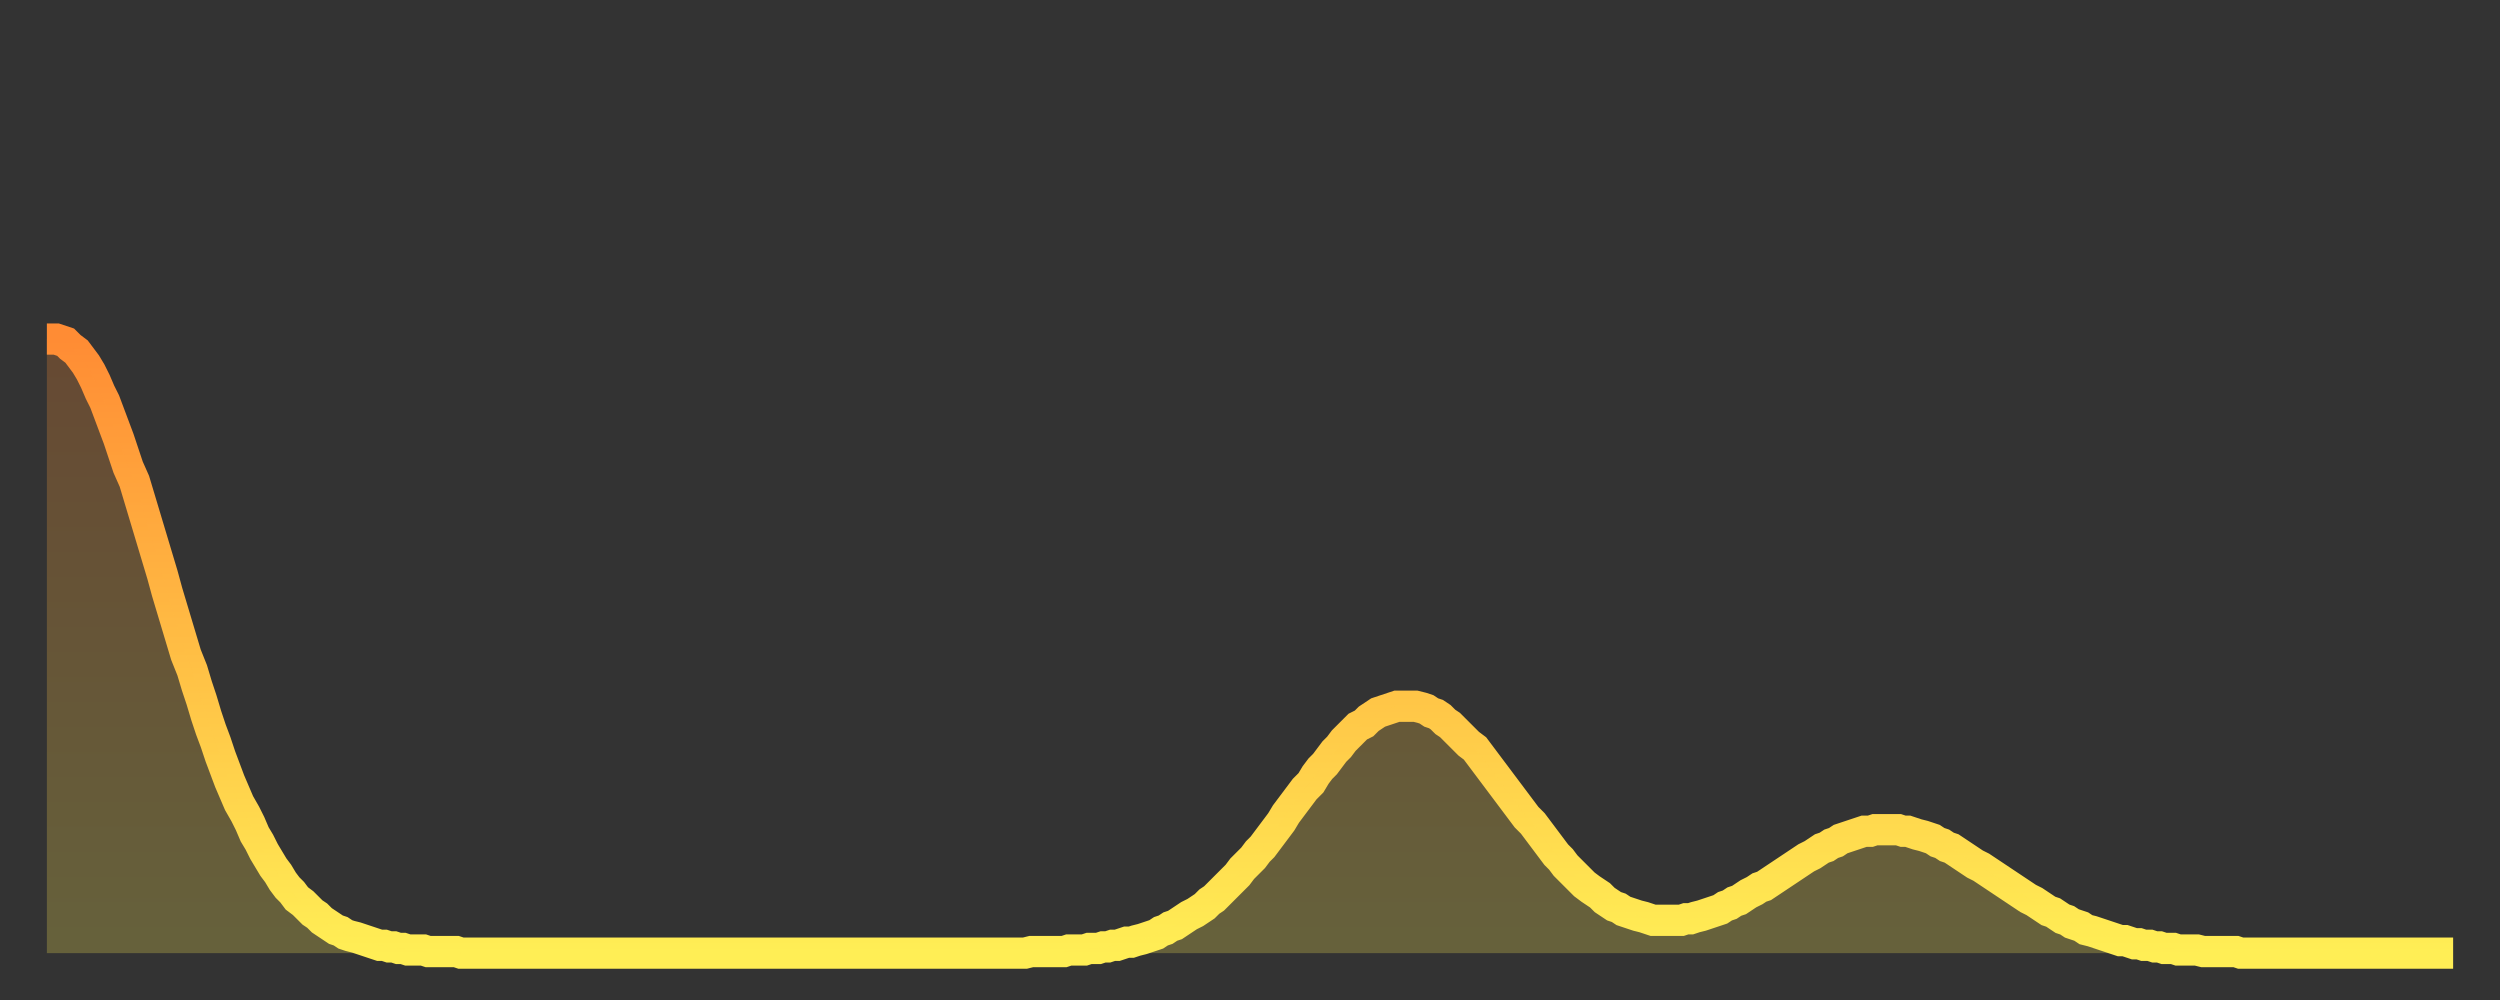
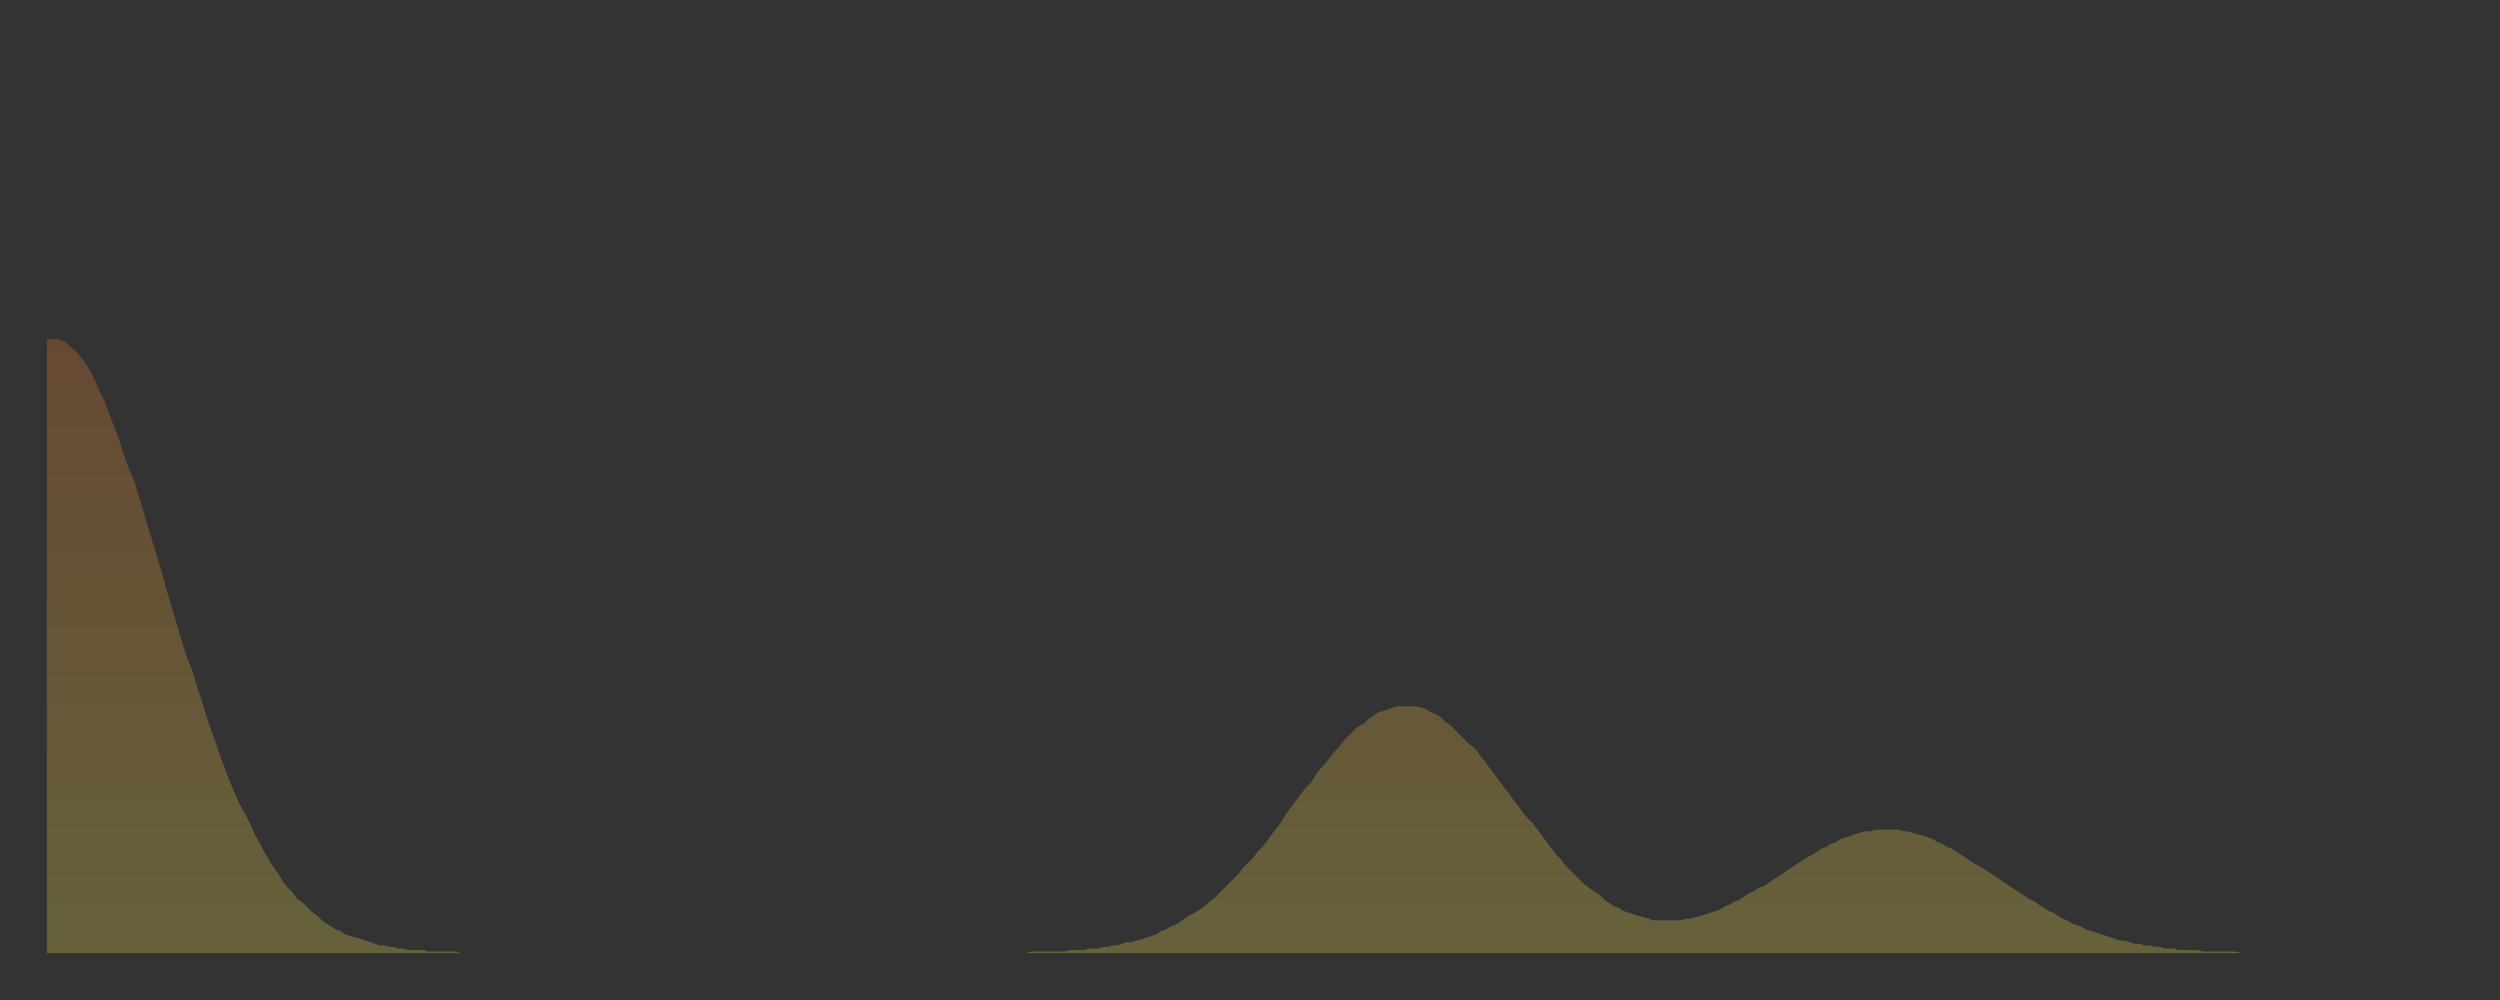
<svg xmlns="http://www.w3.org/2000/svg" baseProfile="full" height="64" version="1.1" width="160">
  <rect width="100%" height="100%" fill="#333333" stroke="none" />
  <defs>
    <linearGradient id="id279756" x1="0" x2="0" y1="0" y2="1">
      <stop offset="0%" stop-color="#ff8c34" />
      <stop offset="50%" stop-color="#ffbd44" />
      <stop offset="100%" stop-color="#ffee55" />
    </linearGradient>
  </defs>
  <g transform="translate(3,3)">
    <g>
-       <path d="M 0.0 18.7 0.3 18.7 0.6 18.7 0.9 18.8 1.2 18.9 1.5 19.2 1.9 19.5 2.2 19.9 2.5 20.3 2.8 20.8 3.1 21.4 3.4 22.1 3.7 22.7 4.0 23.5 4.3 24.3 4.6 25.1 4.9 26.0 5.2 26.9 5.6 27.8 5.9 28.8 6.2 29.8 6.5 30.8 6.8 31.8 7.1 32.8 7.4 33.8 7.7 34.9 8.0 35.9 8.3 36.9 8.6 37.9 8.9 38.9 9.3 39.9 9.6 40.9 9.9 41.8 10.2 42.8 10.5 43.7 10.8 44.5 11.1 45.4 11.4 46.2 11.7 47.0 12.0 47.7 12.3 48.4 12.7 49.1 13.0 49.7 13.3 50.4 13.6 50.9 13.9 51.5 14.2 52.0 14.5 52.5 14.8 52.9 15.1 53.4 15.4 53.8 15.7 54.1 16.0 54.5 16.4 54.8 16.7 55.1 17.0 55.4 17.3 55.6 17.6 55.9 17.9 56.1 18.2 56.3 18.5 56.5 18.8 56.6 19.1 56.8 19.4 56.9 19.8 57.0 20.1 57.1 20.4 57.2 20.7 57.3 21.0 57.4 21.3 57.5 21.6 57.5 21.9 57.6 22.2 57.6 22.5 57.7 22.8 57.7 23.1 57.8 23.5 57.8 23.8 57.8 24.1 57.8 24.4 57.9 24.7 57.9 25.0 57.9 25.3 57.9 25.6 57.9 25.9 57.9 26.2 57.9 26.5 58.0 26.8 58.0 27.2 58.0 27.5 58.0 27.8 58.0 28.1 58.0 28.4 58.0 28.7 58.0 29.0 58.0 29.3 58.0 29.6 58.0 29.9 58.0 30.2 58.0 30.6 58.0 30.9 58.0 31.2 58.0 31.5 58.0 31.8 58.0 32.1 58.0 32.4 58.0 32.7 58.0 33.0 58.0 33.3 58.0 33.6 58.0 33.9 58.0 34.3 58.0 34.6 58.0 34.9 58.0 35.2 58.0 35.5 58.0 35.8 58.0 36.1 58.0 36.4 58.0 36.7 58.0 37.0 58.0 37.3 58.0 37.7 58.0 38.0 58.0 38.3 58.0 38.6 58.0 38.9 58.0 39.2 58.0 39.5 58.0 39.8 58.0 40.1 58.0 40.4 58.0 40.7 58.0 41.0 58.0 41.4 58.0 41.7 58.0 42.0 58.0 42.3 58.0 42.6 58.0 42.9 58.0 43.2 58.0 43.5 58.0 43.8 58.0 44.1 58.0 44.4 58.0 44.7 58.0 45.1 58.0 45.4 58.0 45.7 58.0 46.0 58.0 46.3 58.0 46.6 58.0 46.9 58.0 47.2 58.0 47.5 58.0 47.8 58.0 48.1 58.0 48.5 58.0 48.8 58.0 49.1 58.0 49.4 58.0 49.7 58.0 50.0 58.0 50.3 58.0 50.6 58.0 50.9 58.0 51.2 58.0 51.5 58.0 51.8 58.0 52.2 58.0 52.5 58.0 52.8 58.0 53.1 58.0 53.4 58.0 53.7 58.0 54.0 58.0 54.3 58.0 54.6 58.0 54.9 58.0 55.2 58.0 55.6 58.0 55.9 58.0 56.2 58.0 56.5 58.0 56.8 58.0 57.1 58.0 57.4 58.0 57.7 58.0 58.0 58.0 58.3 58.0 58.6 58.0 58.9 58.0 59.3 58.0 59.6 58.0 59.9 58.0 60.2 58.0 60.5 58.0 60.8 58.0 61.1 58.0 61.4 58.0 61.7 58.0 62.0 58.0 62.3 58.0 62.6 58.0 63.0 57.9 63.3 57.9 63.6 57.9 63.9 57.9 64.2 57.9 64.5 57.9 64.8 57.9 65.1 57.9 65.4 57.8 65.7 57.8 66.0 57.8 66.4 57.8 66.7 57.7 67.0 57.7 67.3 57.7 67.6 57.6 67.9 57.6 68.2 57.5 68.5 57.5 68.8 57.4 69.1 57.3 69.4 57.3 69.7 57.2 70.1 57.1 70.4 57.0 70.7 56.9 71.0 56.8 71.3 56.6 71.6 56.5 71.9 56.3 72.2 56.2 72.5 56.0 72.8 55.8 73.1 55.6 73.5 55.4 73.8 55.2 74.1 55.0 74.4 54.7 74.7 54.5 75.0 54.2 75.3 53.9 75.6 53.6 75.9 53.3 76.2 53.0 76.5 52.6 76.8 52.3 77.2 51.9 77.5 51.5 77.8 51.2 78.1 50.8 78.4 50.4 78.7 50.0 79.0 49.6 79.3 49.1 79.6 48.7 79.9 48.3 80.2 47.9 80.5 47.5 80.9 47.1 81.2 46.6 81.5 46.2 81.8 45.9 82.1 45.5 82.4 45.1 82.7 44.8 83.0 44.4 83.3 44.1 83.6 43.8 83.9 43.5 84.3 43.3 84.6 43.0 84.9 42.8 85.2 42.6 85.5 42.5 85.8 42.4 86.1 42.3 86.4 42.2 86.7 42.2 87.0 42.2 87.3 42.2 87.6 42.2 88.0 42.3 88.3 42.4 88.6 42.6 88.9 42.7 89.2 42.9 89.5 43.2 89.8 43.4 90.1 43.7 90.4 44.0 90.7 44.3 91.0 44.6 91.4 44.9 91.7 45.3 92.0 45.7 92.3 46.1 92.6 46.5 92.9 46.9 93.2 47.3 93.5 47.7 93.8 48.1 94.1 48.5 94.4 48.9 94.7 49.3 95.1 49.7 95.4 50.1 95.7 50.5 96.0 50.9 96.3 51.3 96.6 51.7 96.9 52.0 97.2 52.4 97.5 52.7 97.8 53.0 98.1 53.3 98.4 53.6 98.8 53.9 99.1 54.1 99.4 54.3 99.7 54.6 100.0 54.8 100.3 55.0 100.6 55.1 100.9 55.3 101.2 55.4 101.5 55.5 101.8 55.6 102.2 55.7 102.5 55.8 102.8 55.9 103.1 55.9 103.4 55.9 103.7 55.9 104.0 55.9 104.3 55.9 104.6 55.9 104.9 55.8 105.2 55.8 105.5 55.7 105.9 55.6 106.2 55.5 106.5 55.4 106.8 55.3 107.1 55.2 107.4 55.0 107.7 54.9 108.0 54.7 108.3 54.6 108.6 54.4 108.9 54.2 109.3 54.0 109.6 53.8 109.9 53.7 110.2 53.5 110.5 53.3 110.8 53.1 111.1 52.9 111.4 52.7 111.7 52.5 112.0 52.3 112.3 52.1 112.6 51.9 113.0 51.7 113.3 51.5 113.6 51.3 113.9 51.2 114.2 51.0 114.5 50.9 114.8 50.7 115.1 50.6 115.4 50.5 115.7 50.4 116.0 50.3 116.3 50.2 116.7 50.2 117.0 50.1 117.3 50.1 117.6 50.1 117.9 50.1 118.2 50.1 118.5 50.1 118.8 50.2 119.1 50.2 119.4 50.3 119.7 50.4 120.1 50.5 120.4 50.6 120.7 50.7 121.0 50.9 121.3 51.0 121.6 51.2 121.9 51.3 122.2 51.5 122.5 51.7 122.8 51.9 123.1 52.1 123.4 52.3 123.8 52.5 124.1 52.7 124.4 52.9 124.7 53.1 125.0 53.3 125.3 53.5 125.6 53.7 125.9 53.9 126.2 54.1 126.5 54.3 126.8 54.5 127.2 54.7 127.5 54.9 127.8 55.1 128.1 55.3 128.4 55.4 128.7 55.6 129.0 55.8 129.3 55.9 129.6 56.1 129.9 56.2 130.2 56.3 130.5 56.5 130.9 56.6 131.2 56.7 131.5 56.8 131.8 56.9 132.1 57.0 132.4 57.1 132.7 57.2 133.0 57.2 133.3 57.3 133.6 57.4 133.9 57.4 134.2 57.5 134.6 57.5 134.9 57.6 135.2 57.6 135.5 57.7 135.8 57.7 136.1 57.7 136.4 57.8 136.7 57.8 137.0 57.8 137.3 57.8 137.6 57.8 138.0 57.9 138.3 57.9 138.6 57.9 138.9 57.9 139.2 57.9 139.5 57.9 139.8 57.9 140.1 57.9 140.4 58.0 140.7 58.0 141.0 58.0 141.3 58.0 141.7 58.0 142.0 58.0 142.3 58.0 142.6 58.0 142.9 58.0 143.2 58.0 143.5 58.0 143.8 58.0 144.1 58.0 144.4 58.0 144.7 58.0 145.1 58.0 145.4 58.0 145.7 58.0 146.0 58.0 146.3 58.0 146.6 58.0 146.9 58.0 147.2 58.0 147.5 58.0 147.8 58.0 148.1 58.0 148.4 58.0 148.8 58.0 149.1 58.0 149.4 58.0 149.7 58.0 150.0 58.0 150.3 58.0 150.6 58.0 150.9 58.0 151.2 58.0 151.5 58.0 151.8 58.0 152.1 58.0 152.5 58.0 152.8 58.0 153.1 58.0 153.4 58.0 153.7 58.0 154.0 58.0" fill="none" id="graph-curve" opacity="1" stroke="url(#id279756)" stroke-width="2" />
      <path d="M 0 58 L 0.0 18.7 0.3 18.7 0.6 18.7 0.9 18.8 1.2 18.9 1.5 19.2 1.9 19.5 2.2 19.9 2.5 20.3 2.8 20.8 3.1 21.4 3.4 22.1 3.7 22.7 4.0 23.5 4.3 24.3 4.6 25.1 4.9 26.0 5.2 26.9 5.6 27.8 5.9 28.8 6.2 29.8 6.5 30.8 6.8 31.8 7.1 32.8 7.4 33.8 7.7 34.9 8.0 35.9 8.3 36.9 8.6 37.9 8.9 38.9 9.3 39.9 9.6 40.9 9.9 41.8 10.2 42.8 10.5 43.7 10.8 44.5 11.1 45.4 11.4 46.2 11.7 47.0 12.0 47.7 12.3 48.4 12.7 49.1 13.0 49.7 13.3 50.4 13.6 50.9 13.9 51.5 14.2 52.0 14.5 52.5 14.8 52.9 15.1 53.4 15.4 53.8 15.7 54.1 16.0 54.5 16.4 54.8 16.7 55.1 17.0 55.4 17.3 55.6 17.6 55.9 17.9 56.1 18.2 56.3 18.5 56.5 18.8 56.6 19.1 56.8 19.4 56.9 19.8 57.0 20.1 57.1 20.4 57.2 20.7 57.3 21.0 57.4 21.3 57.5 21.6 57.5 21.9 57.6 22.2 57.6 22.5 57.7 22.8 57.7 23.1 57.8 23.5 57.8 23.8 57.8 24.1 57.8 24.4 57.9 24.7 57.9 25.0 57.9 25.3 57.9 25.6 57.9 25.9 57.9 26.2 57.9 26.5 58.0 26.8 58.0 27.2 58.0 27.5 58.0 27.8 58.0 28.1 58.0 28.4 58.0 28.7 58.0 29.0 58.0 29.3 58.0 29.6 58.0 29.9 58.0 30.2 58.0 30.6 58.0 30.9 58.0 31.2 58.0 31.5 58.0 31.8 58.0 32.1 58.0 32.4 58.0 32.7 58.0 33.0 58.0 33.3 58.0 33.6 58.0 33.9 58.0 34.3 58.0 34.6 58.0 34.9 58.0 35.2 58.0 35.5 58.0 35.8 58.0 36.1 58.0 36.4 58.0 36.7 58.0 37.0 58.0 37.3 58.0 37.7 58.0 38.0 58.0 38.3 58.0 38.6 58.0 38.9 58.0 39.2 58.0 39.5 58.0 39.8 58.0 40.1 58.0 40.4 58.0 40.7 58.0 41.0 58.0 41.4 58.0 41.7 58.0 42.0 58.0 42.3 58.0 42.6 58.0 42.9 58.0 43.2 58.0 43.5 58.0 43.8 58.0 44.1 58.0 44.4 58.0 44.7 58.0 45.1 58.0 45.4 58.0 45.7 58.0 46.0 58.0 46.3 58.0 46.6 58.0 46.9 58.0 47.2 58.0 47.5 58.0 47.8 58.0 48.1 58.0 48.5 58.0 48.8 58.0 49.1 58.0 49.4 58.0 49.7 58.0 50.0 58.0 50.3 58.0 50.6 58.0 50.9 58.0 51.2 58.0 51.5 58.0 51.8 58.0 52.2 58.0 52.5 58.0 52.8 58.0 53.1 58.0 53.4 58.0 53.7 58.0 54.0 58.0 54.3 58.0 54.6 58.0 54.9 58.0 55.2 58.0 55.6 58.0 55.9 58.0 56.2 58.0 56.5 58.0 56.8 58.0 57.1 58.0 57.4 58.0 57.7 58.0 58.0 58.0 58.3 58.0 58.6 58.0 58.9 58.0 59.3 58.0 59.6 58.0 59.9 58.0 60.2 58.0 60.5 58.0 60.8 58.0 61.1 58.0 61.4 58.0 61.7 58.0 62.0 58.0 62.3 58.0 62.6 58.0 63.0 57.9 63.3 57.9 63.6 57.9 63.9 57.9 64.2 57.9 64.5 57.9 64.8 57.9 65.1 57.9 65.4 57.8 65.7 57.8 66.0 57.8 66.4 57.8 66.7 57.7 67.0 57.7 67.3 57.7 67.6 57.6 67.9 57.6 68.2 57.5 68.5 57.5 68.8 57.4 69.1 57.3 69.4 57.3 69.7 57.2 70.1 57.1 70.4 57.0 70.7 56.9 71.0 56.8 71.3 56.6 71.6 56.5 71.9 56.3 72.2 56.2 72.5 56.0 72.8 55.8 73.1 55.6 73.5 55.4 73.8 55.2 74.1 55.0 74.4 54.7 74.7 54.5 75.0 54.2 75.3 53.9 75.6 53.6 75.9 53.3 76.2 53.0 76.5 52.6 76.8 52.3 77.2 51.9 77.5 51.5 77.8 51.2 78.1 50.8 78.4 50.4 78.7 50.0 79.0 49.6 79.3 49.1 79.6 48.7 79.9 48.3 80.2 47.9 80.5 47.5 80.9 47.1 81.2 46.6 81.5 46.2 81.8 45.9 82.1 45.5 82.4 45.1 82.7 44.8 83.0 44.4 83.3 44.1 83.6 43.8 83.9 43.5 84.3 43.3 84.6 43.0 84.9 42.8 85.2 42.6 85.5 42.5 85.8 42.4 86.1 42.3 86.4 42.2 86.7 42.2 87.0 42.2 87.3 42.2 87.6 42.2 88.0 42.3 88.3 42.4 88.6 42.6 88.9 42.7 89.2 42.9 89.5 43.2 89.8 43.4 90.1 43.7 90.4 44.0 90.7 44.3 91.0 44.6 91.4 44.9 91.7 45.3 92.0 45.7 92.3 46.1 92.6 46.5 92.9 46.9 93.2 47.3 93.5 47.7 93.8 48.1 94.1 48.5 94.4 48.9 94.7 49.3 95.1 49.7 95.4 50.1 95.7 50.5 96.0 50.9 96.3 51.3 96.6 51.7 96.9 52.0 97.2 52.4 97.5 52.7 97.8 53.0 98.1 53.3 98.4 53.6 98.8 53.9 99.1 54.1 99.4 54.3 99.7 54.6 100.0 54.8 100.3 55.0 100.6 55.1 100.9 55.3 101.2 55.4 101.5 55.5 101.8 55.6 102.2 55.7 102.5 55.8 102.8 55.9 103.1 55.9 103.4 55.9 103.7 55.9 104.0 55.9 104.3 55.9 104.6 55.9 104.9 55.8 105.2 55.8 105.5 55.7 105.9 55.6 106.2 55.5 106.5 55.4 106.8 55.3 107.1 55.2 107.4 55.0 107.7 54.9 108.0 54.7 108.3 54.6 108.6 54.4 108.9 54.2 109.3 54.0 109.6 53.8 109.9 53.7 110.2 53.5 110.5 53.3 110.8 53.1 111.1 52.9 111.4 52.7 111.7 52.5 112.0 52.3 112.3 52.1 112.6 51.9 113.0 51.7 113.3 51.5 113.6 51.3 113.9 51.2 114.2 51.0 114.5 50.9 114.8 50.7 115.1 50.6 115.4 50.5 115.7 50.4 116.0 50.3 116.3 50.2 116.7 50.2 117.0 50.1 117.3 50.1 117.6 50.1 117.9 50.1 118.2 50.1 118.5 50.1 118.8 50.2 119.1 50.2 119.4 50.3 119.7 50.4 120.1 50.5 120.4 50.6 120.7 50.7 121.0 50.9 121.3 51.0 121.6 51.2 121.9 51.3 122.2 51.5 122.5 51.7 122.8 51.9 123.1 52.1 123.4 52.3 123.8 52.5 124.1 52.7 124.4 52.9 124.7 53.1 125.0 53.3 125.3 53.5 125.6 53.7 125.9 53.9 126.2 54.1 126.5 54.3 126.8 54.5 127.2 54.7 127.5 54.9 127.8 55.1 128.1 55.3 128.4 55.4 128.7 55.6 129.0 55.8 129.3 55.9 129.6 56.1 129.9 56.2 130.2 56.3 130.5 56.5 130.9 56.6 131.2 56.7 131.5 56.8 131.8 56.9 132.1 57.0 132.4 57.1 132.7 57.2 133.0 57.2 133.3 57.3 133.6 57.4 133.9 57.4 134.2 57.5 134.6 57.5 134.9 57.6 135.2 57.6 135.5 57.7 135.8 57.7 136.1 57.7 136.4 57.8 136.7 57.8 137.0 57.8 137.3 57.8 137.6 57.8 138.0 57.9 138.3 57.9 138.6 57.9 138.9 57.9 139.2 57.9 139.5 57.9 139.8 57.9 140.1 57.9 140.4 58.0 140.7 58.0 141.0 58.0 141.3 58.0 141.7 58.0 142.0 58.0 142.3 58.0 142.6 58.0 142.9 58.0 143.2 58.0 143.5 58.0 143.8 58.0 144.1 58.0 144.4 58.0 144.7 58.0 145.1 58.0 145.4 58.0 145.7 58.0 146.0 58.0 146.3 58.0 146.6 58.0 146.9 58.0 147.2 58.0 147.5 58.0 147.8 58.0 148.1 58.0 148.4 58.0 148.8 58.0 149.1 58.0 149.4 58.0 149.7 58.0 150.0 58.0 150.3 58.0 150.6 58.0 150.9 58.0 151.2 58.0 151.5 58.0 151.8 58.0 152.1 58.0 152.5 58.0 152.8 58.0 153.1 58.0 153.4 58.0 153.7 58.0 154.0 58.0 154 58" fill="url(#id279756)" fill-opacity=".25" id="graph-shadow" />
    </g>
  </g>
</svg>